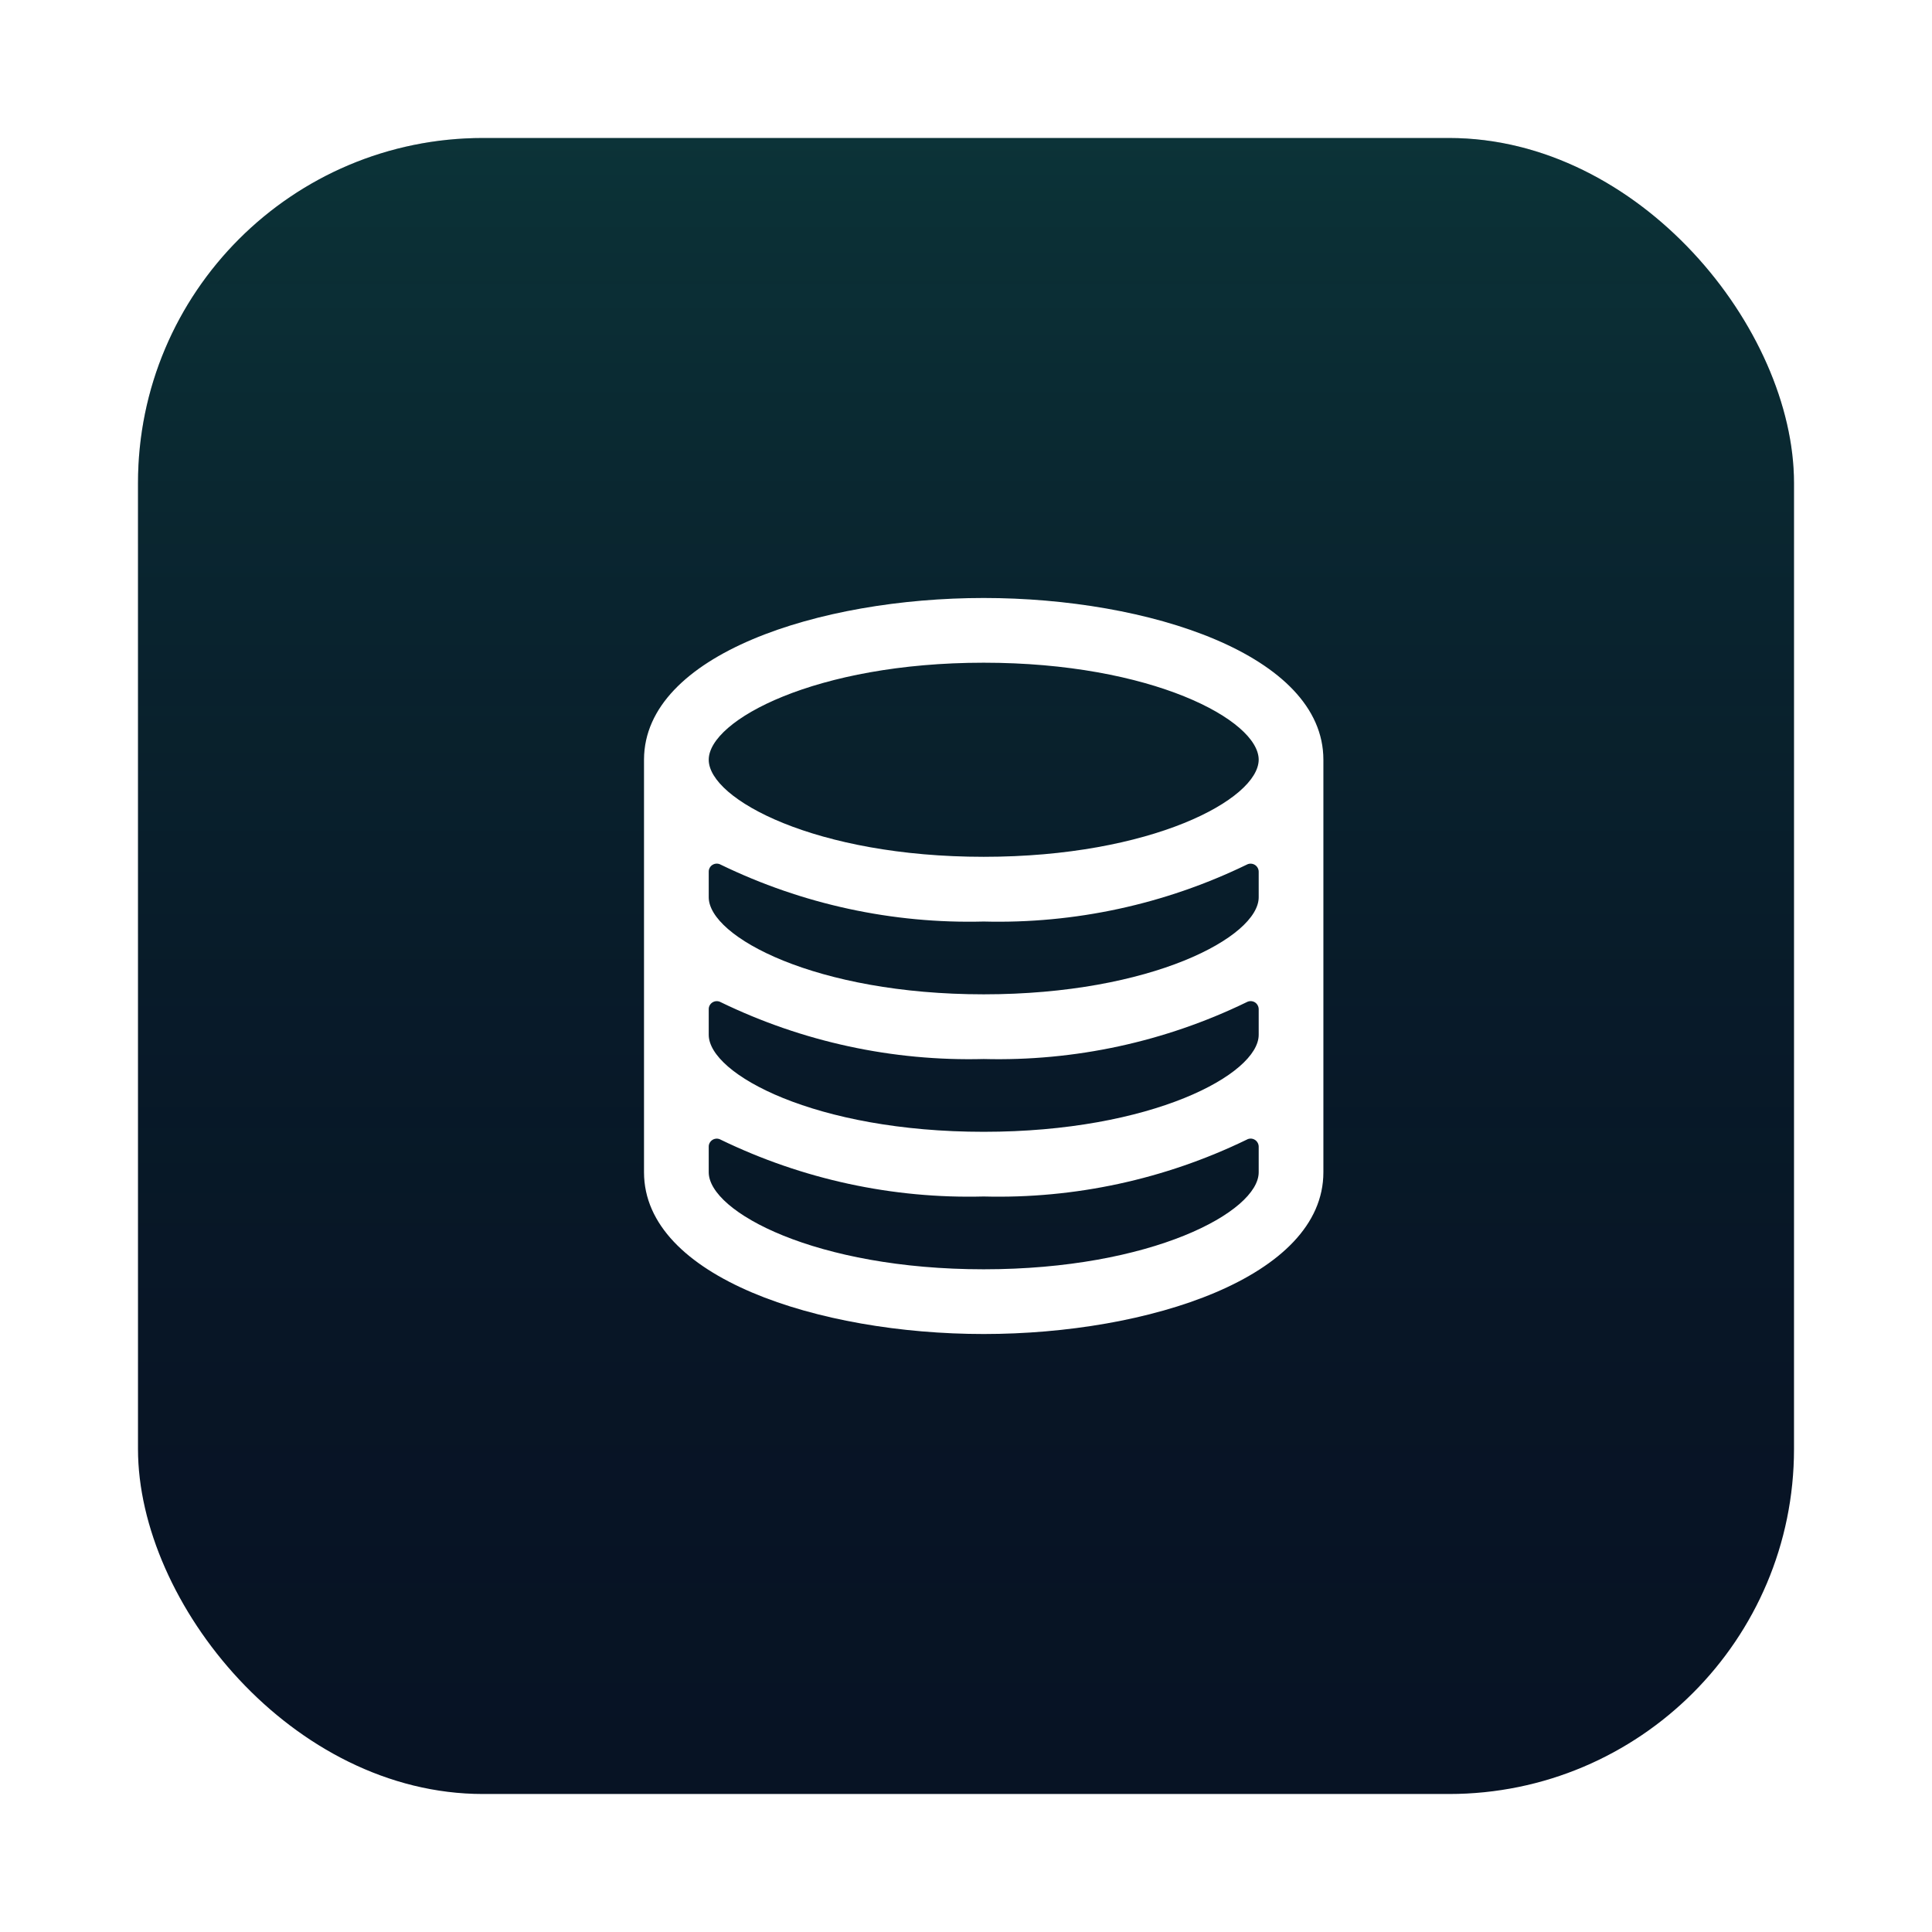
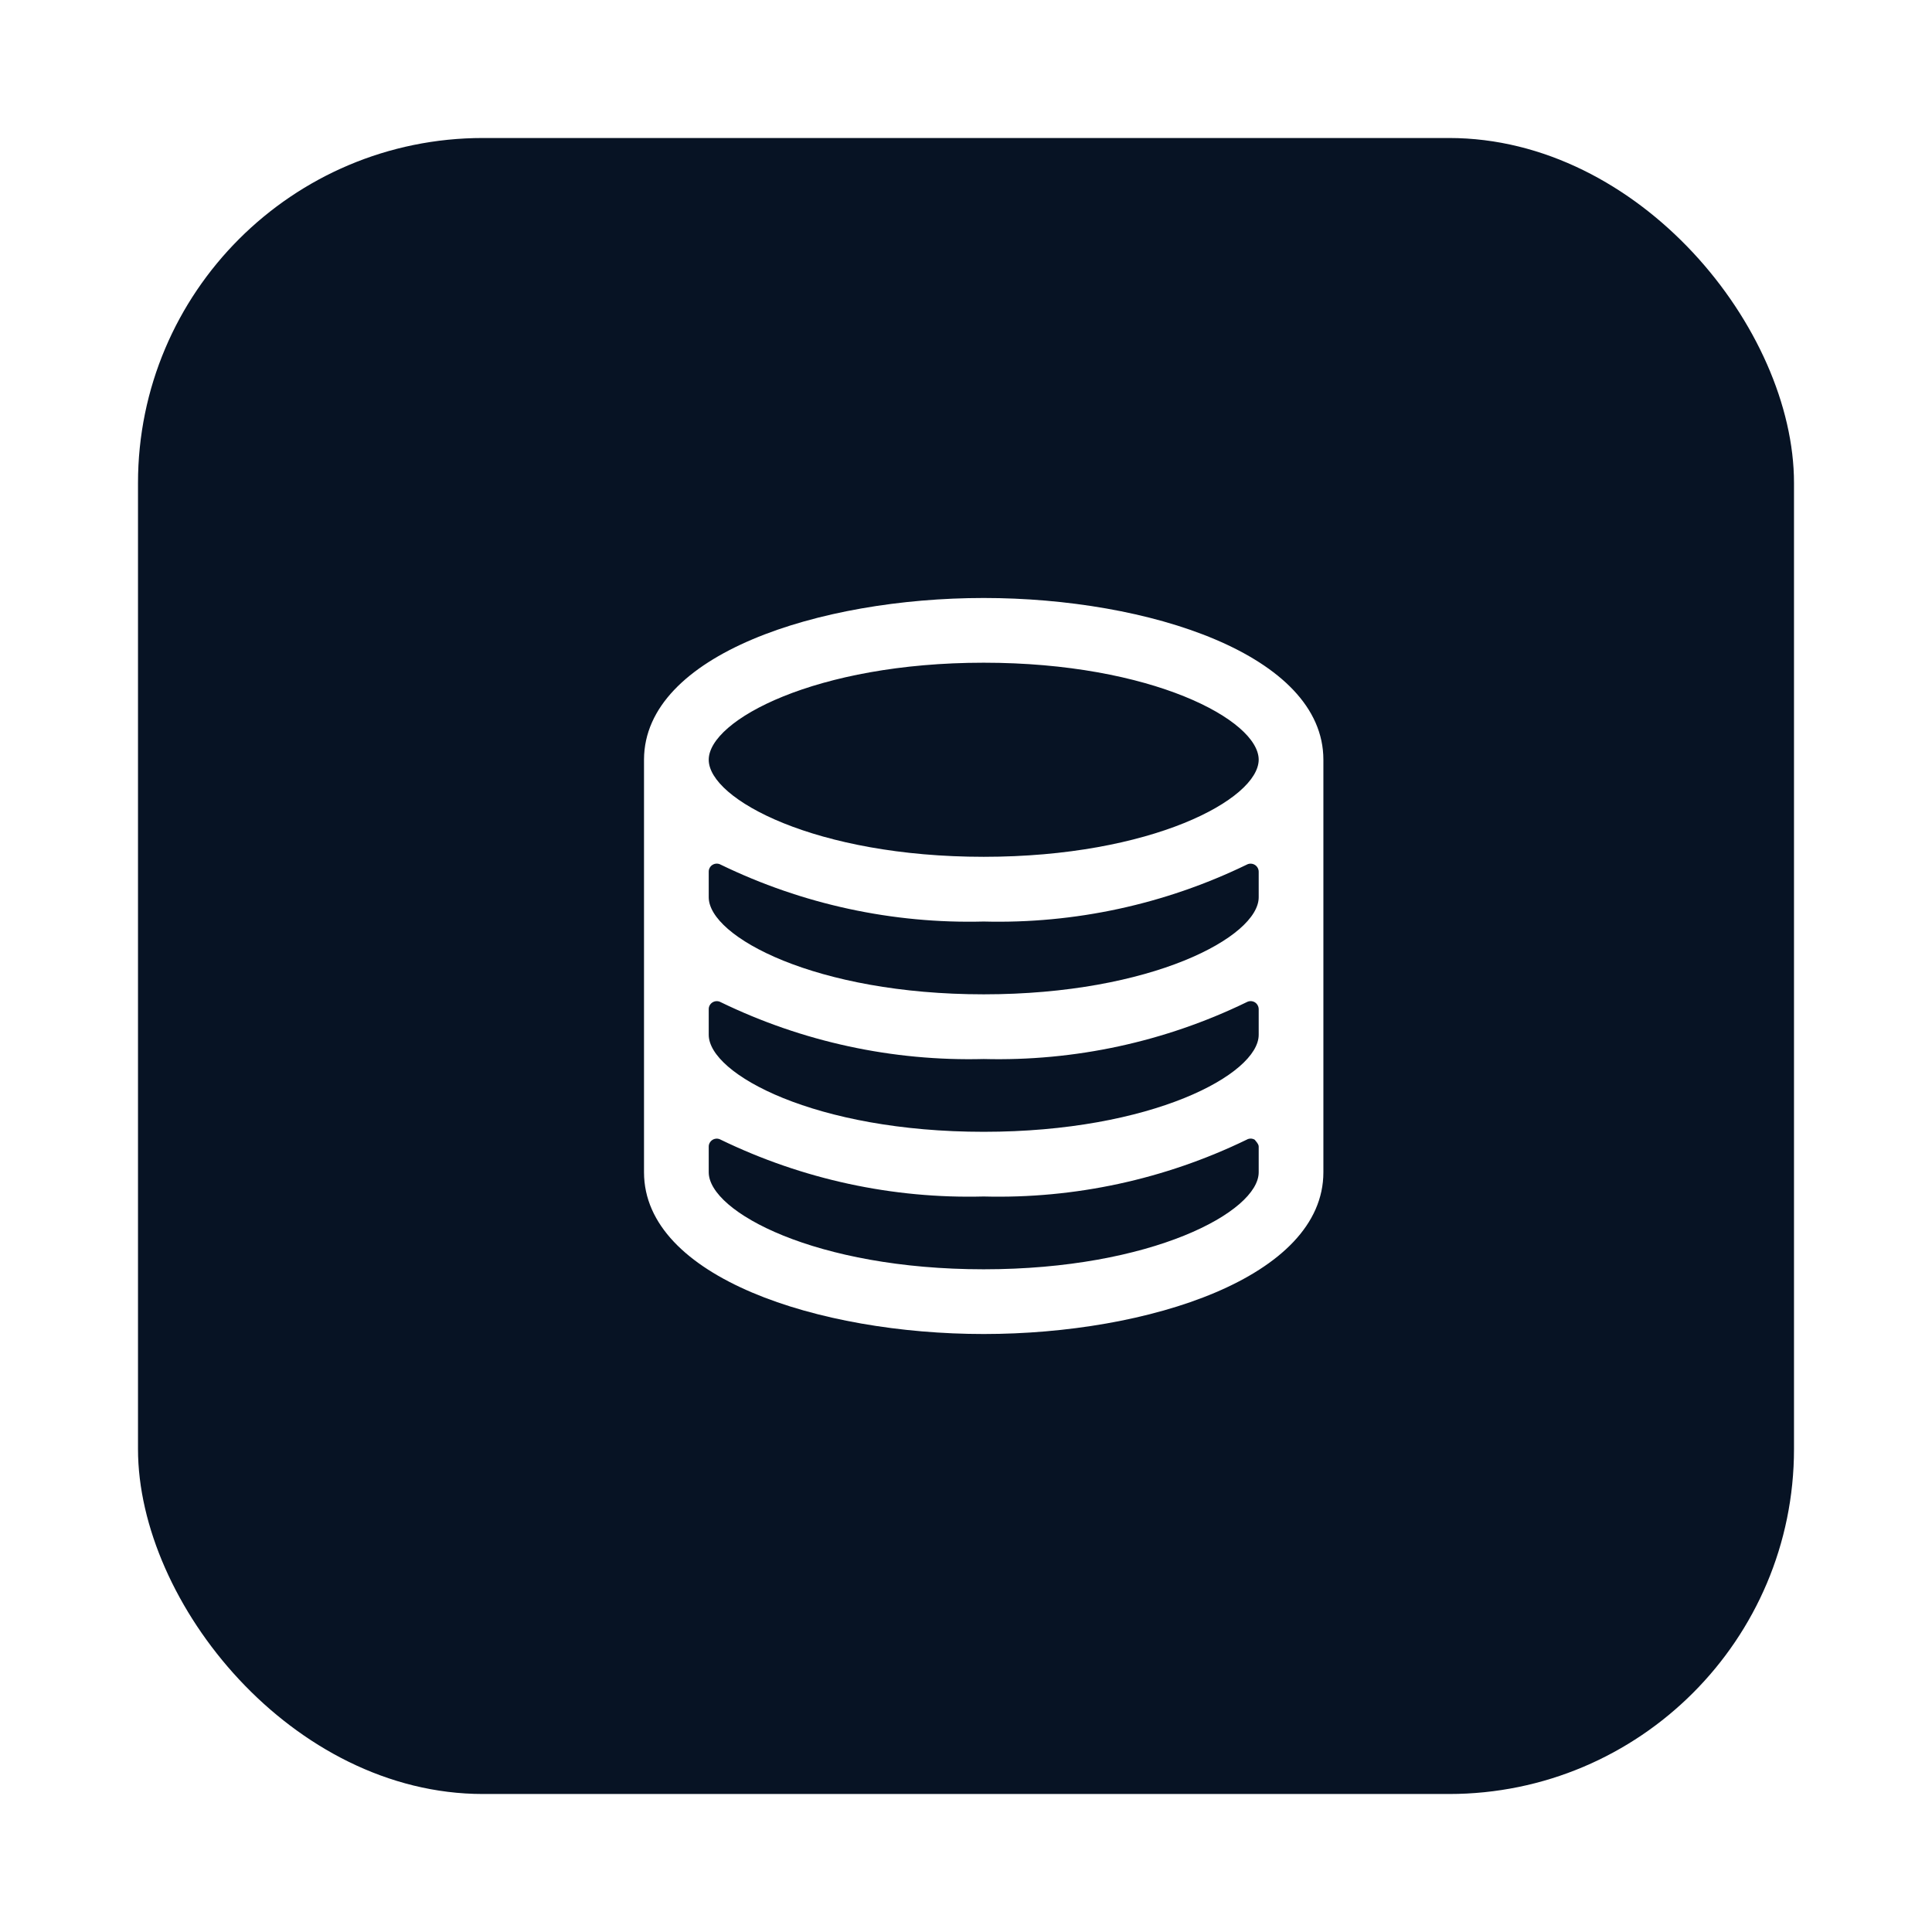
<svg xmlns="http://www.w3.org/2000/svg" fill="none" viewBox="0 0 56 56" height="56" width="56">
  <g filter="url(#filter0_d_2002_43)">
    <g clip-path="url(#clip0_2002_43)">
      <rect fill="#071324" height="48" width="48" y="2" x="4" />
-       <rect fill="url(#paint0_linear_2002_43)" height="48" width="48" y="2" x="4" />
      <g filter="url(#filter1_d_2002_43)">
-         <path fill="white" d="M28.513 15.333C23.746 15.333 18.679 16.973 18.667 20.013V20.022V31.978C18.667 35.024 23.739 36.667 28.513 36.667C33.287 36.667 38.359 35.024 38.359 31.978V20.022C38.359 16.976 33.287 15.333 28.513 15.333ZM36.484 31.978C36.484 33.125 33.378 34.791 28.513 34.791C23.648 34.791 20.543 33.125 20.543 31.978V31.238C20.542 31.197 20.553 31.157 20.573 31.122C20.594 31.086 20.623 31.057 20.658 31.036C20.694 31.015 20.734 31.005 20.775 31.004C20.816 31.004 20.856 31.015 20.891 31.035C23.264 32.185 25.877 32.75 28.513 32.681C31.149 32.75 33.762 32.185 36.134 31.035C36.17 31.014 36.21 31.003 36.251 31.003C36.292 31.003 36.332 31.014 36.368 31.035C36.403 31.055 36.432 31.085 36.452 31.12C36.473 31.155 36.483 31.195 36.484 31.236V31.978ZM36.484 27.993C36.484 29.14 33.378 30.806 28.513 30.806C23.648 30.806 20.543 29.14 20.543 27.993V27.253C20.542 27.212 20.553 27.172 20.573 27.136C20.594 27.101 20.623 27.071 20.658 27.051C20.694 27.03 20.734 27.019 20.775 27.019C20.816 27.019 20.856 27.029 20.891 27.049C23.264 28.2 25.877 28.764 28.513 28.696C31.149 28.764 33.762 28.2 36.134 27.049C36.17 27.029 36.21 27.018 36.251 27.018C36.292 27.018 36.332 27.029 36.368 27.049C36.403 27.07 36.432 27.099 36.452 27.135C36.473 27.17 36.483 27.21 36.484 27.251V27.993ZM36.484 24.007C36.484 25.154 33.378 26.821 28.513 26.821C23.648 26.821 20.543 25.154 20.543 24.007V23.267C20.542 23.227 20.553 23.186 20.573 23.151C20.593 23.115 20.622 23.085 20.658 23.065C20.693 23.044 20.733 23.033 20.774 23.033C20.815 23.032 20.856 23.043 20.891 23.063C23.264 24.214 25.877 24.779 28.513 24.711C31.149 24.779 33.762 24.214 36.134 23.064C36.17 23.044 36.21 23.033 36.251 23.034C36.292 23.034 36.332 23.045 36.368 23.066C36.403 23.086 36.432 23.116 36.453 23.152C36.473 23.187 36.484 23.227 36.484 23.268V24.007ZM36.484 20.022C36.474 21.17 33.371 22.835 28.513 22.835C23.655 22.835 20.543 21.169 20.543 20.022C20.543 18.875 23.648 17.209 28.513 17.209C33.378 17.209 36.484 18.871 36.484 20.022Z" />
+         <path fill="white" d="M28.513 15.333C23.746 15.333 18.679 16.973 18.667 20.013V20.022V31.978C18.667 35.024 23.739 36.667 28.513 36.667C33.287 36.667 38.359 35.024 38.359 31.978V20.022C38.359 16.976 33.287 15.333 28.513 15.333ZM36.484 31.978C36.484 33.125 33.378 34.791 28.513 34.791C23.648 34.791 20.543 33.125 20.543 31.978V31.238C20.542 31.197 20.553 31.157 20.573 31.122C20.594 31.086 20.623 31.057 20.658 31.036C20.694 31.015 20.734 31.005 20.775 31.004C20.816 31.004 20.856 31.015 20.891 31.035C23.264 32.185 25.877 32.75 28.513 32.681C31.149 32.75 33.762 32.185 36.134 31.035C36.17 31.014 36.21 31.003 36.251 31.003C36.292 31.003 36.332 31.014 36.368 31.035C36.473 31.155 36.483 31.195 36.484 31.236V31.978ZM36.484 27.993C36.484 29.14 33.378 30.806 28.513 30.806C23.648 30.806 20.543 29.14 20.543 27.993V27.253C20.542 27.212 20.553 27.172 20.573 27.136C20.594 27.101 20.623 27.071 20.658 27.051C20.694 27.03 20.734 27.019 20.775 27.019C20.816 27.019 20.856 27.029 20.891 27.049C23.264 28.2 25.877 28.764 28.513 28.696C31.149 28.764 33.762 28.2 36.134 27.049C36.17 27.029 36.21 27.018 36.251 27.018C36.292 27.018 36.332 27.029 36.368 27.049C36.403 27.07 36.432 27.099 36.452 27.135C36.473 27.17 36.483 27.21 36.484 27.251V27.993ZM36.484 24.007C36.484 25.154 33.378 26.821 28.513 26.821C23.648 26.821 20.543 25.154 20.543 24.007V23.267C20.542 23.227 20.553 23.186 20.573 23.151C20.593 23.115 20.622 23.085 20.658 23.065C20.693 23.044 20.733 23.033 20.774 23.033C20.815 23.032 20.856 23.043 20.891 23.063C23.264 24.214 25.877 24.779 28.513 24.711C31.149 24.779 33.762 24.214 36.134 23.064C36.17 23.044 36.21 23.033 36.251 23.034C36.292 23.034 36.332 23.045 36.368 23.066C36.403 23.086 36.432 23.116 36.453 23.152C36.473 23.187 36.484 23.227 36.484 23.268V24.007ZM36.484 20.022C36.474 21.17 33.371 22.835 28.513 22.835C23.655 22.835 20.543 21.169 20.543 20.022C20.543 18.875 23.648 17.209 28.513 17.209C33.378 17.209 36.484 18.871 36.484 20.022Z" />
      </g>
    </g>
  </g>
  <defs>
    <filter color-interpolation-filters="sRGB" filterUnits="userSpaceOnUse" height="56" width="56" y="0" x="0" id="filter0_d_2002_43">
      <feFlood result="BackgroundImageFix" flood-opacity="0" />
      <feColorMatrix result="hardAlpha" values="0 0 0 0 0 0 0 0 0 0 0 0 0 0 0 0 0 0 127 0" type="matrix" in="SourceAlpha" />
      <feOffset dy="2" />
      <feGaussianBlur stdDeviation="2" />
      <feComposite operator="out" in2="hardAlpha" />
      <feColorMatrix values="0 0 0 0 0 0 0 0 0 0 0 0 0 0 0 0 0 0 0.05 0" type="matrix" />
      <feBlend result="effect1_dropShadow_2002_43" in2="BackgroundImageFix" mode="normal" />
      <feBlend result="shape" in2="effect1_dropShadow_2002_43" in="SourceGraphic" mode="normal" />
    </filter>
    <filter color-interpolation-filters="sRGB" filterUnits="userSpaceOnUse" height="23.802" width="22.161" y="14.099" x="17.433" id="filter1_d_2002_43">
      <feFlood result="BackgroundImageFix" flood-opacity="0" />
      <feColorMatrix result="hardAlpha" values="0 0 0 0 0 0 0 0 0 0 0 0 0 0 0 0 0 0 127 0" type="matrix" in="SourceAlpha" />
      <feOffset />
      <feGaussianBlur stdDeviation="0.617" />
      <feComposite operator="out" in2="hardAlpha" />
      <feColorMatrix values="0 0 0 0 1 0 0 0 0 1 0 0 0 0 1 0 0 0 1 0" type="matrix" />
      <feBlend result="effect1_dropShadow_2002_43" in2="BackgroundImageFix" mode="normal" />
      <feBlend result="shape" in2="effect1_dropShadow_2002_43" in="SourceGraphic" mode="normal" />
    </filter>
    <linearGradient gradientUnits="userSpaceOnUse" y2="50" x2="28" y1="2" x1="28" id="paint0_linear_2002_43">
      <stop stop-opacity="0.2" stop-color="#1CB486" />
      <stop stop-opacity="0" stop-color="#0B1B32" offset="1" />
    </linearGradient>
    <clipPath id="clip0_2002_43">
      <rect fill="white" rx="10" height="48" width="48" y="2" x="4" />
    </clipPath>
  </defs>
</svg>